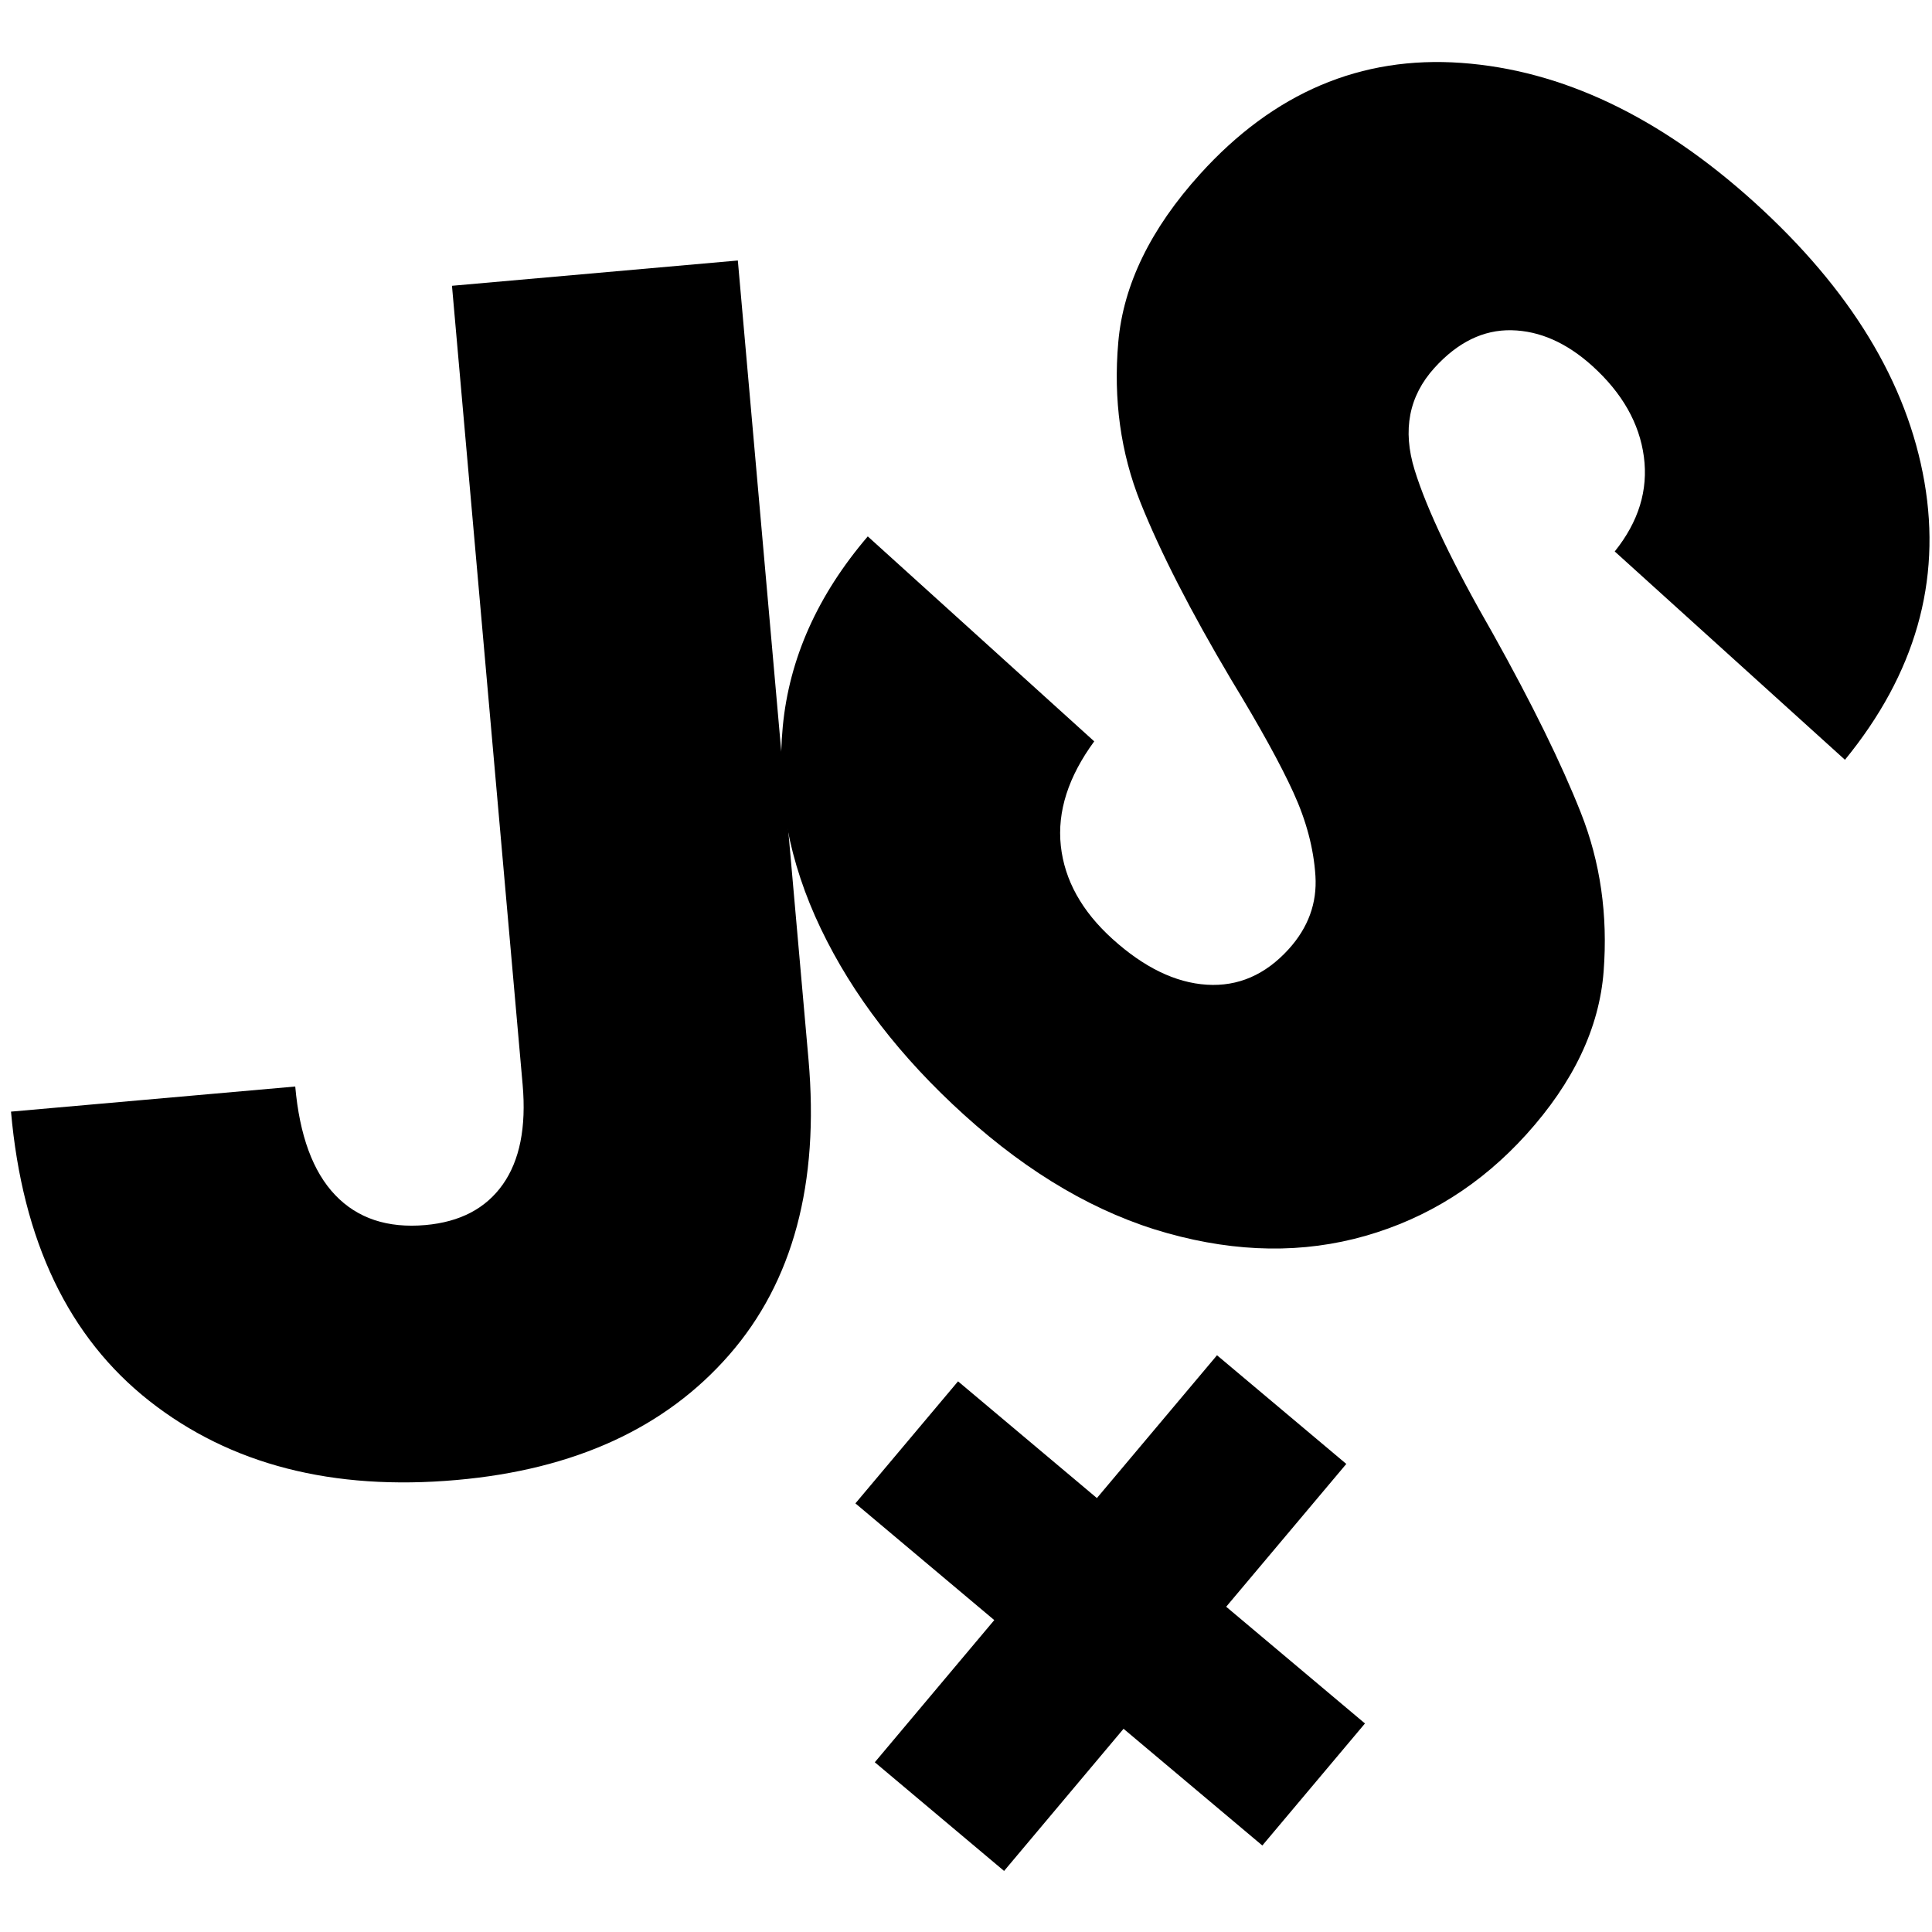
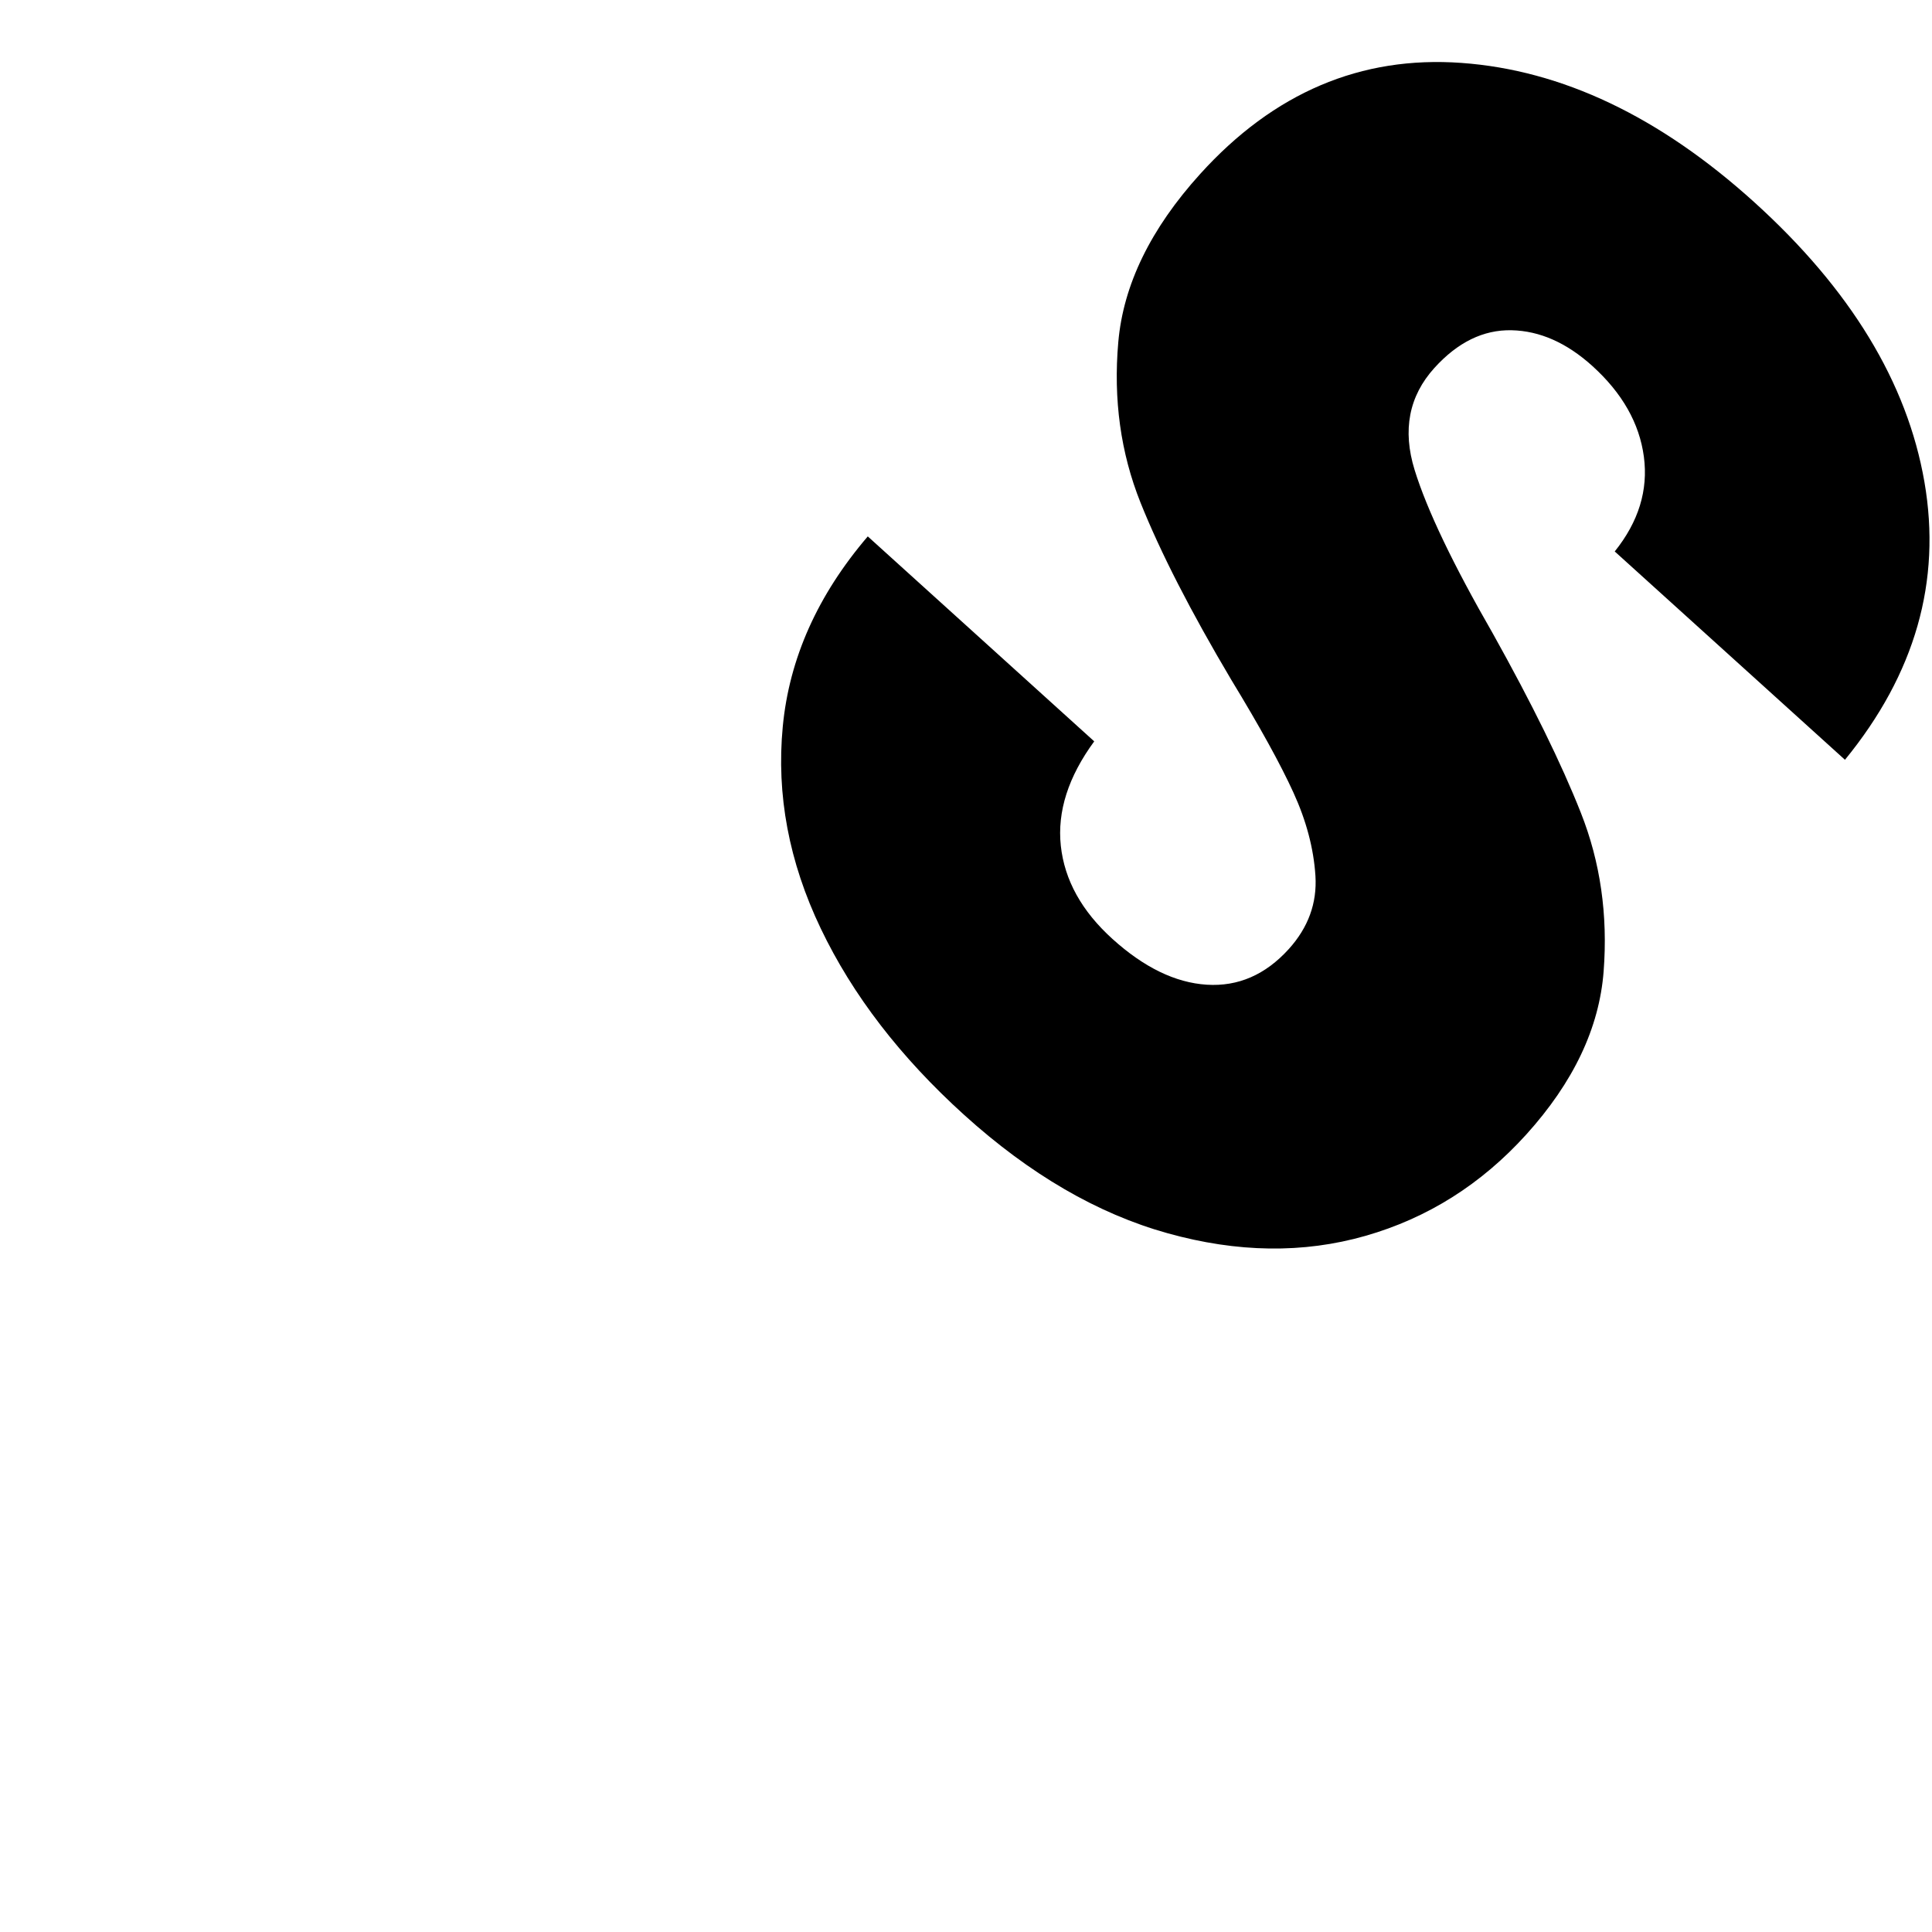
<svg xmlns="http://www.w3.org/2000/svg" width="500" zoomAndPan="magnify" viewBox="0 0 375 375" height="500" preserveAspectRatio="xMidYMid meet" version="1.0">
  <defs>
    <g />
  </defs>
  <g fill="#000000" fill-opacity="1">
    <g transform="translate(0.448, 292.783)">
      <g>
-         <path d="M 142.766 -242.219 L 156.484 -87.109 C 158.598 -63.086 153.469 -43.988 141.094 -29.812 C 128.727 -15.633 111.082 -7.535 88.156 -5.516 C 64.133 -3.391 44.27 -8.5 28.562 -20.844 C 12.863 -33.188 3.906 -51.91 1.688 -77.016 L 56.859 -81.891 C 57.703 -72.379 60.285 -65.359 64.609 -60.828 C 68.93 -56.297 74.77 -54.352 82.125 -55 C 88.844 -55.594 93.848 -58.219 97.141 -62.875 C 100.43 -67.531 101.719 -73.973 101 -82.203 L 87.281 -237.312 Z M 142.766 -242.219 " />
-       </g>
+         </g>
    </g>
  </g>
  <g fill="#000000" fill-opacity="1">
    <g transform="translate(157.546, 278.892)">
      <g />
    </g>
  </g>
  <g fill="#000000" fill-opacity="1">
    <g transform="translate(112.372, 145.662)">
      <g>
        <path d="M 74.797 70.766 C 62.398 59.547 53.113 47.477 46.938 34.562 C 40.758 21.645 38.301 8.582 39.562 -4.625 C 40.82 -17.844 46.32 -30.148 56.062 -41.547 L 100.016 -1.766 C 94.984 5.098 92.82 11.852 93.531 18.5 C 94.25 25.156 97.586 31.18 103.547 36.578 C 109.672 42.117 115.773 45.082 121.859 45.469 C 127.941 45.852 133.242 43.551 137.766 38.562 C 141.555 34.375 143.285 29.633 142.953 24.344 C 142.617 19.062 141.195 13.676 138.688 8.188 C 136.188 2.695 132.164 -4.598 126.625 -13.703 C 118.738 -26.992 112.863 -38.461 109 -48.109 C 105.145 -57.754 103.707 -68.141 104.688 -79.266 C 105.664 -90.391 110.961 -101.266 120.578 -111.891 C 134.859 -127.672 151.758 -134.859 171.281 -133.453 C 190.812 -132.047 209.758 -123.035 228.125 -106.422 C 246.801 -89.516 257.812 -71.414 261.156 -52.125 C 264.5 -32.832 259.359 -14.852 245.734 1.812 L 201.047 -38.625 C 205.68 -44.395 207.566 -50.523 206.703 -57.016 C 205.836 -63.504 202.504 -69.375 196.703 -74.625 C 191.711 -79.133 186.484 -81.445 181.016 -81.562 C 175.555 -81.676 170.566 -79.238 166.047 -74.25 C 161.098 -68.781 159.816 -62.18 162.203 -54.453 C 164.586 -46.734 169.648 -36.145 177.391 -22.688 C 184.992 -9.07 190.688 2.52 194.469 12.094 C 198.258 21.664 199.734 31.93 198.891 42.891 C 198.047 53.859 193.035 64.414 183.859 74.562 C 175.117 84.219 164.719 90.77 152.656 94.219 C 140.602 97.664 127.797 97.492 114.234 93.703 C 100.672 89.922 87.523 82.273 74.797 70.766 Z M 74.797 70.766 " />
      </g>
    </g>
  </g>
  <g fill="#000000" fill-opacity="1">
    <g transform="translate(121.346, 326.414)">
      <g>
-         <path d="M 123.672 31.797 L 96.734 9.141 L 73.547 36.734 L 48.453 15.641 L 71.641 -11.953 L 44.688 -34.609 L 64.609 -58.297 L 91.562 -35.641 L 114.875 -63.359 L 139.969 -42.266 L 116.656 -14.547 L 143.594 8.109 Z M 123.672 31.797 " />
-       </g>
+         </g>
    </g>
  </g>
</svg>